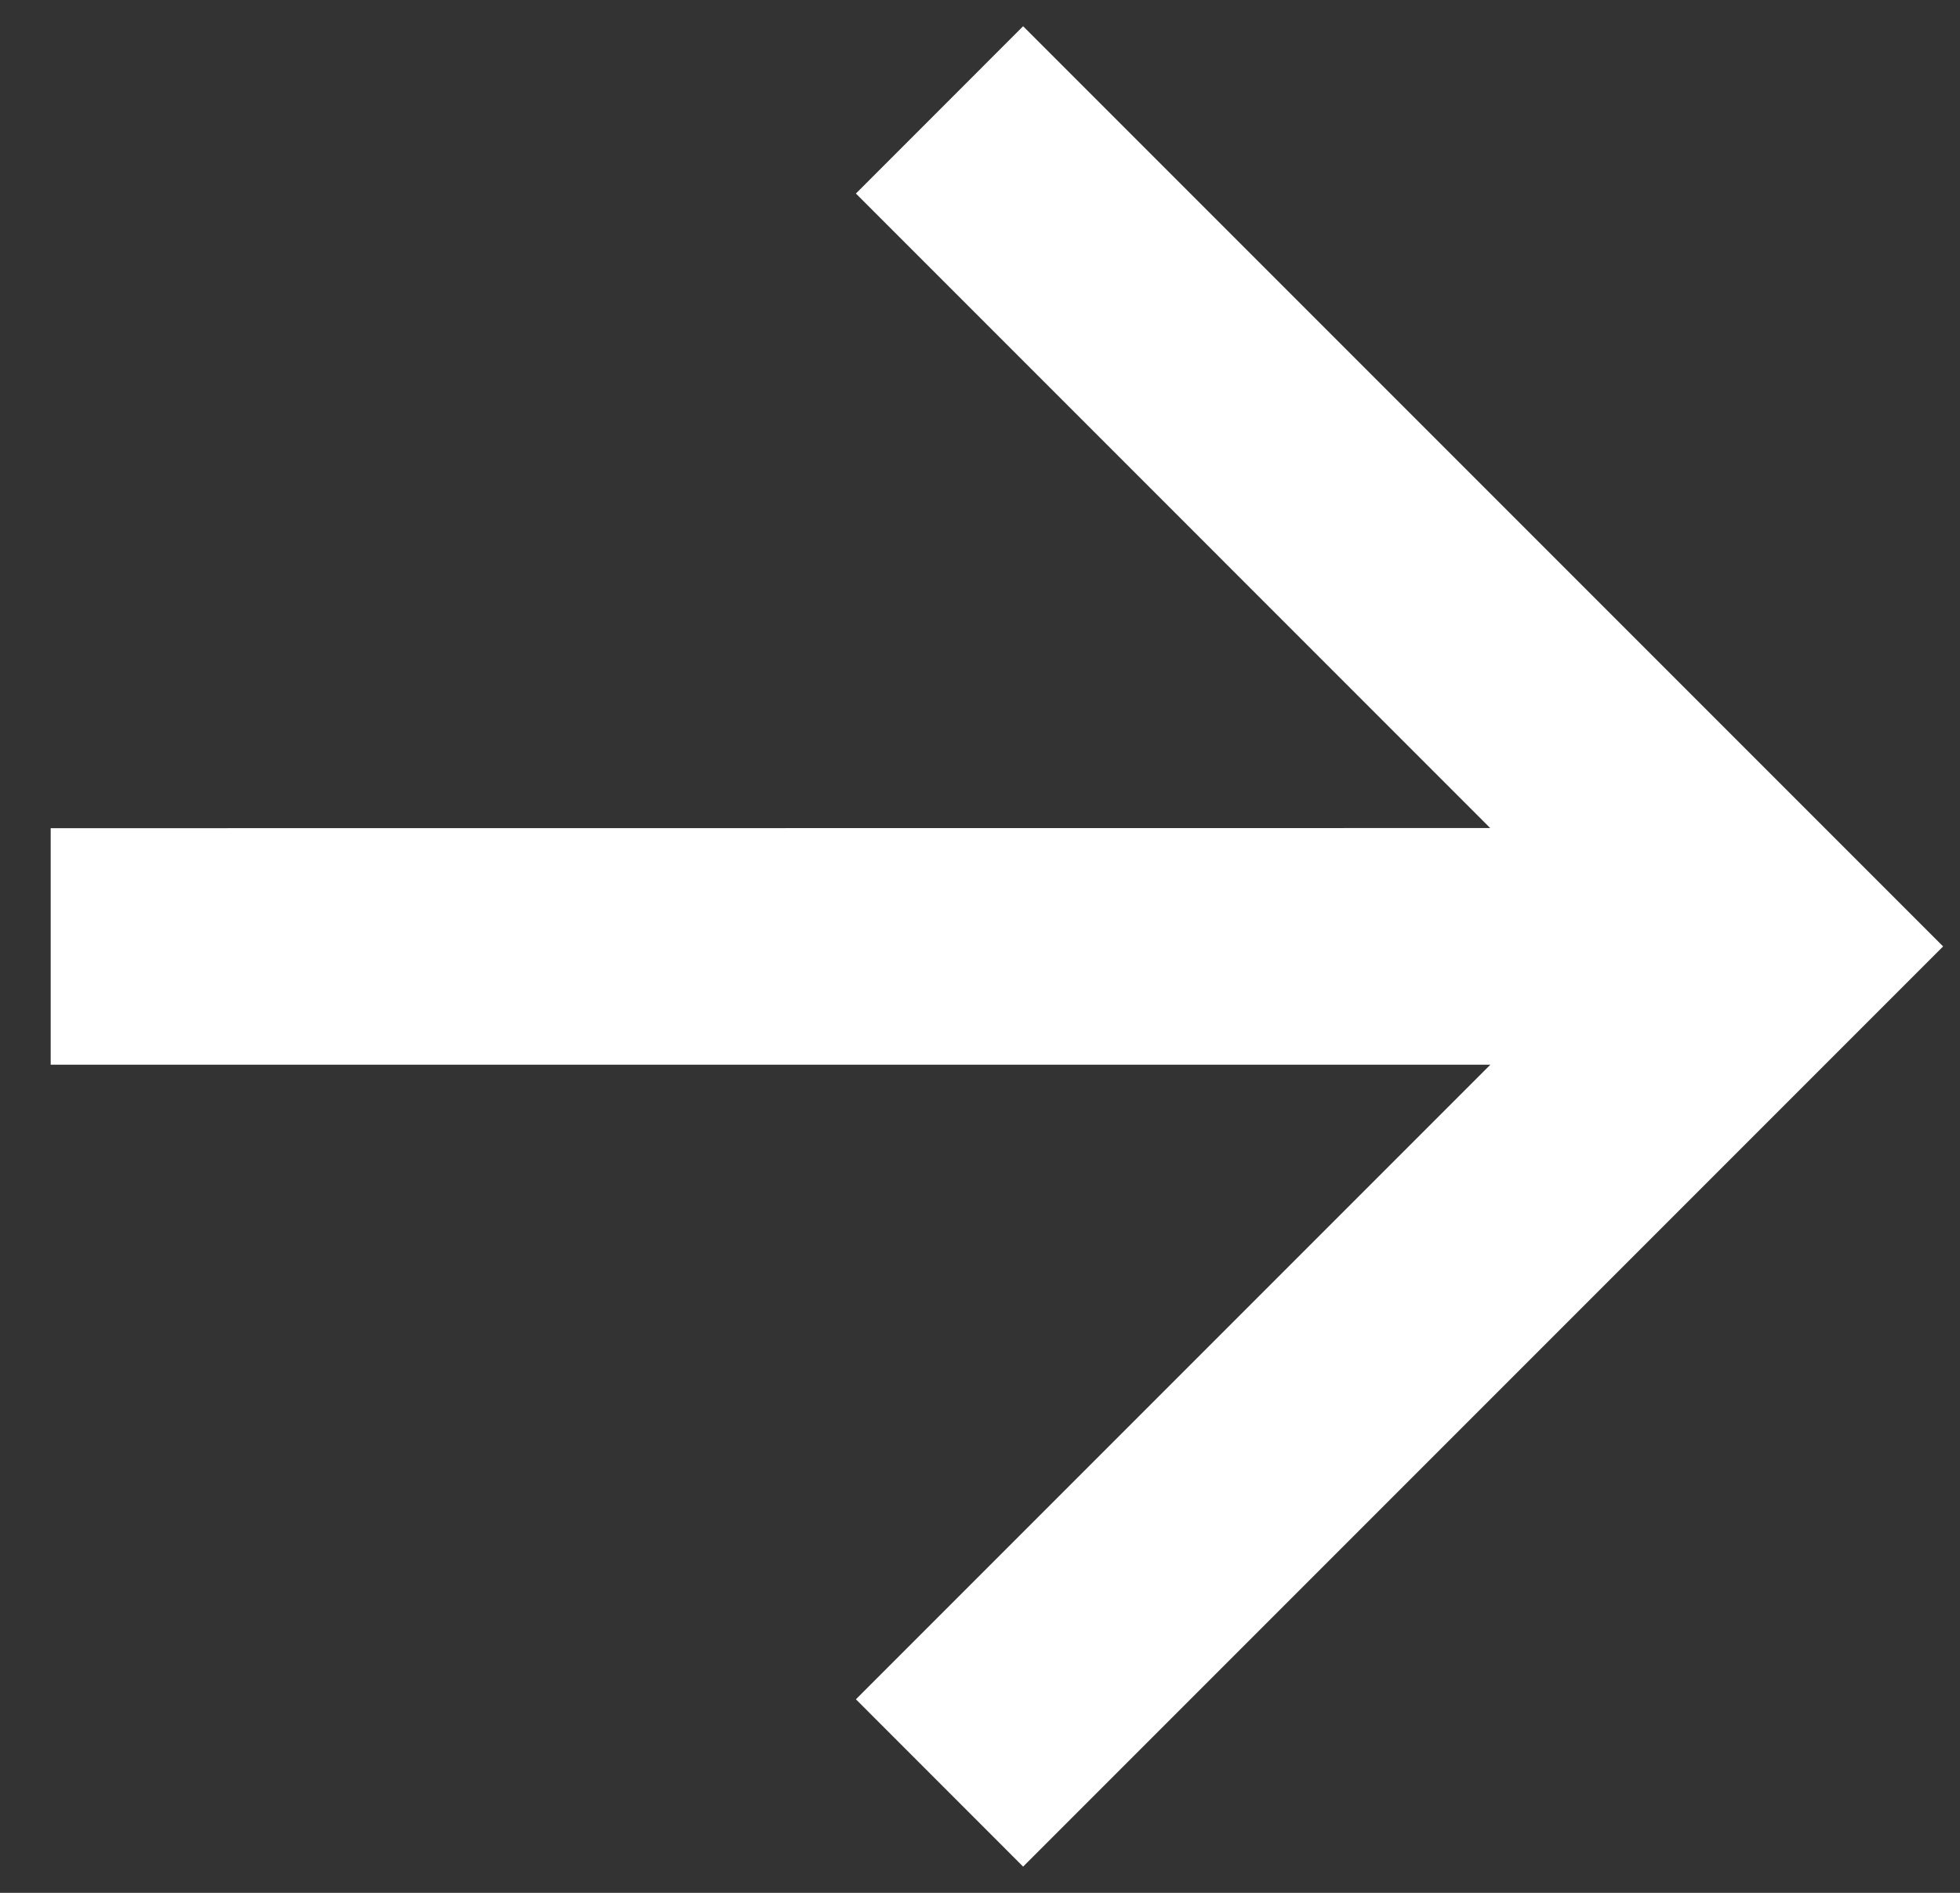
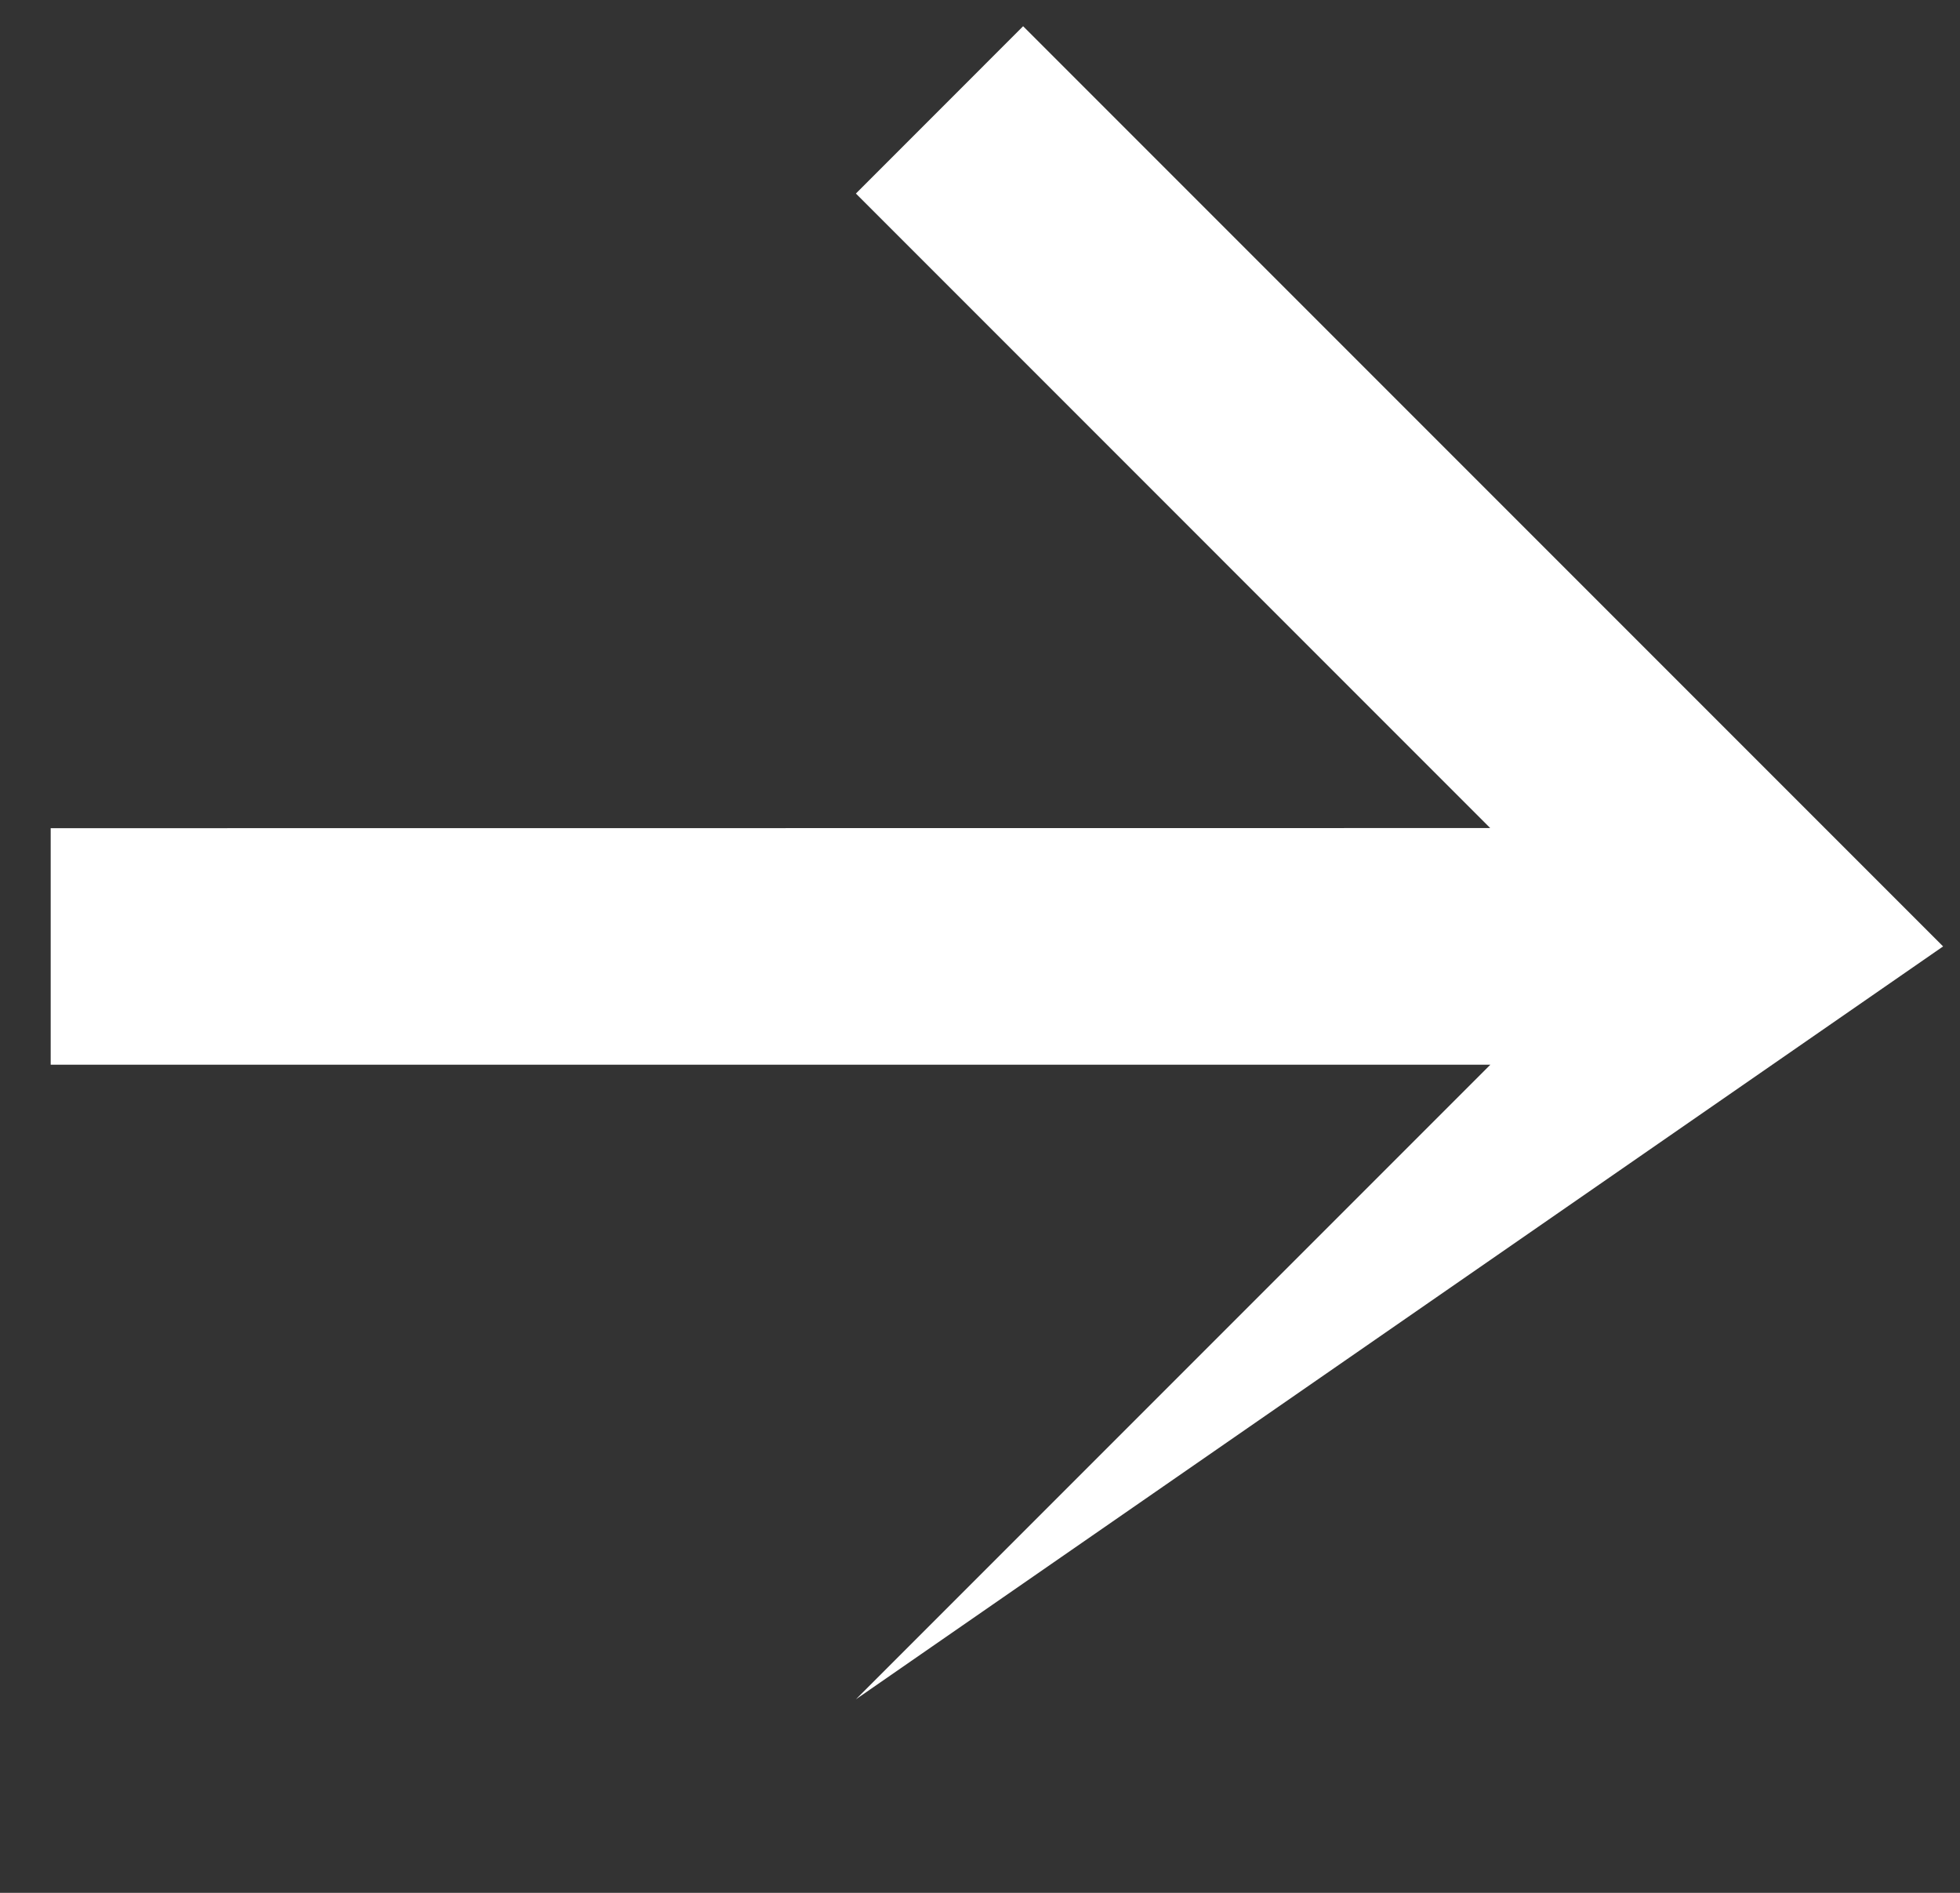
<svg xmlns="http://www.w3.org/2000/svg" width="29" height="28" viewBox="0 0 29 28" fill="none">
  <rect x="0" y="0" width="29" height="28" fill="#333333" stroke="none" />
-   <path d="M22.051 15.75L0.75 15.75L0.75 12.251L22.049 12.249L12.664 2.863L15.138 0.388L28.75 14L15.138 27.612L12.664 25.137L22.051 15.75Z" fill="white" />
+   <path d="M22.051 15.75L0.75 15.75L0.75 12.251L22.049 12.249L12.664 2.863L15.138 0.388L28.75 14L12.664 25.137L22.051 15.75Z" fill="white" />
</svg>